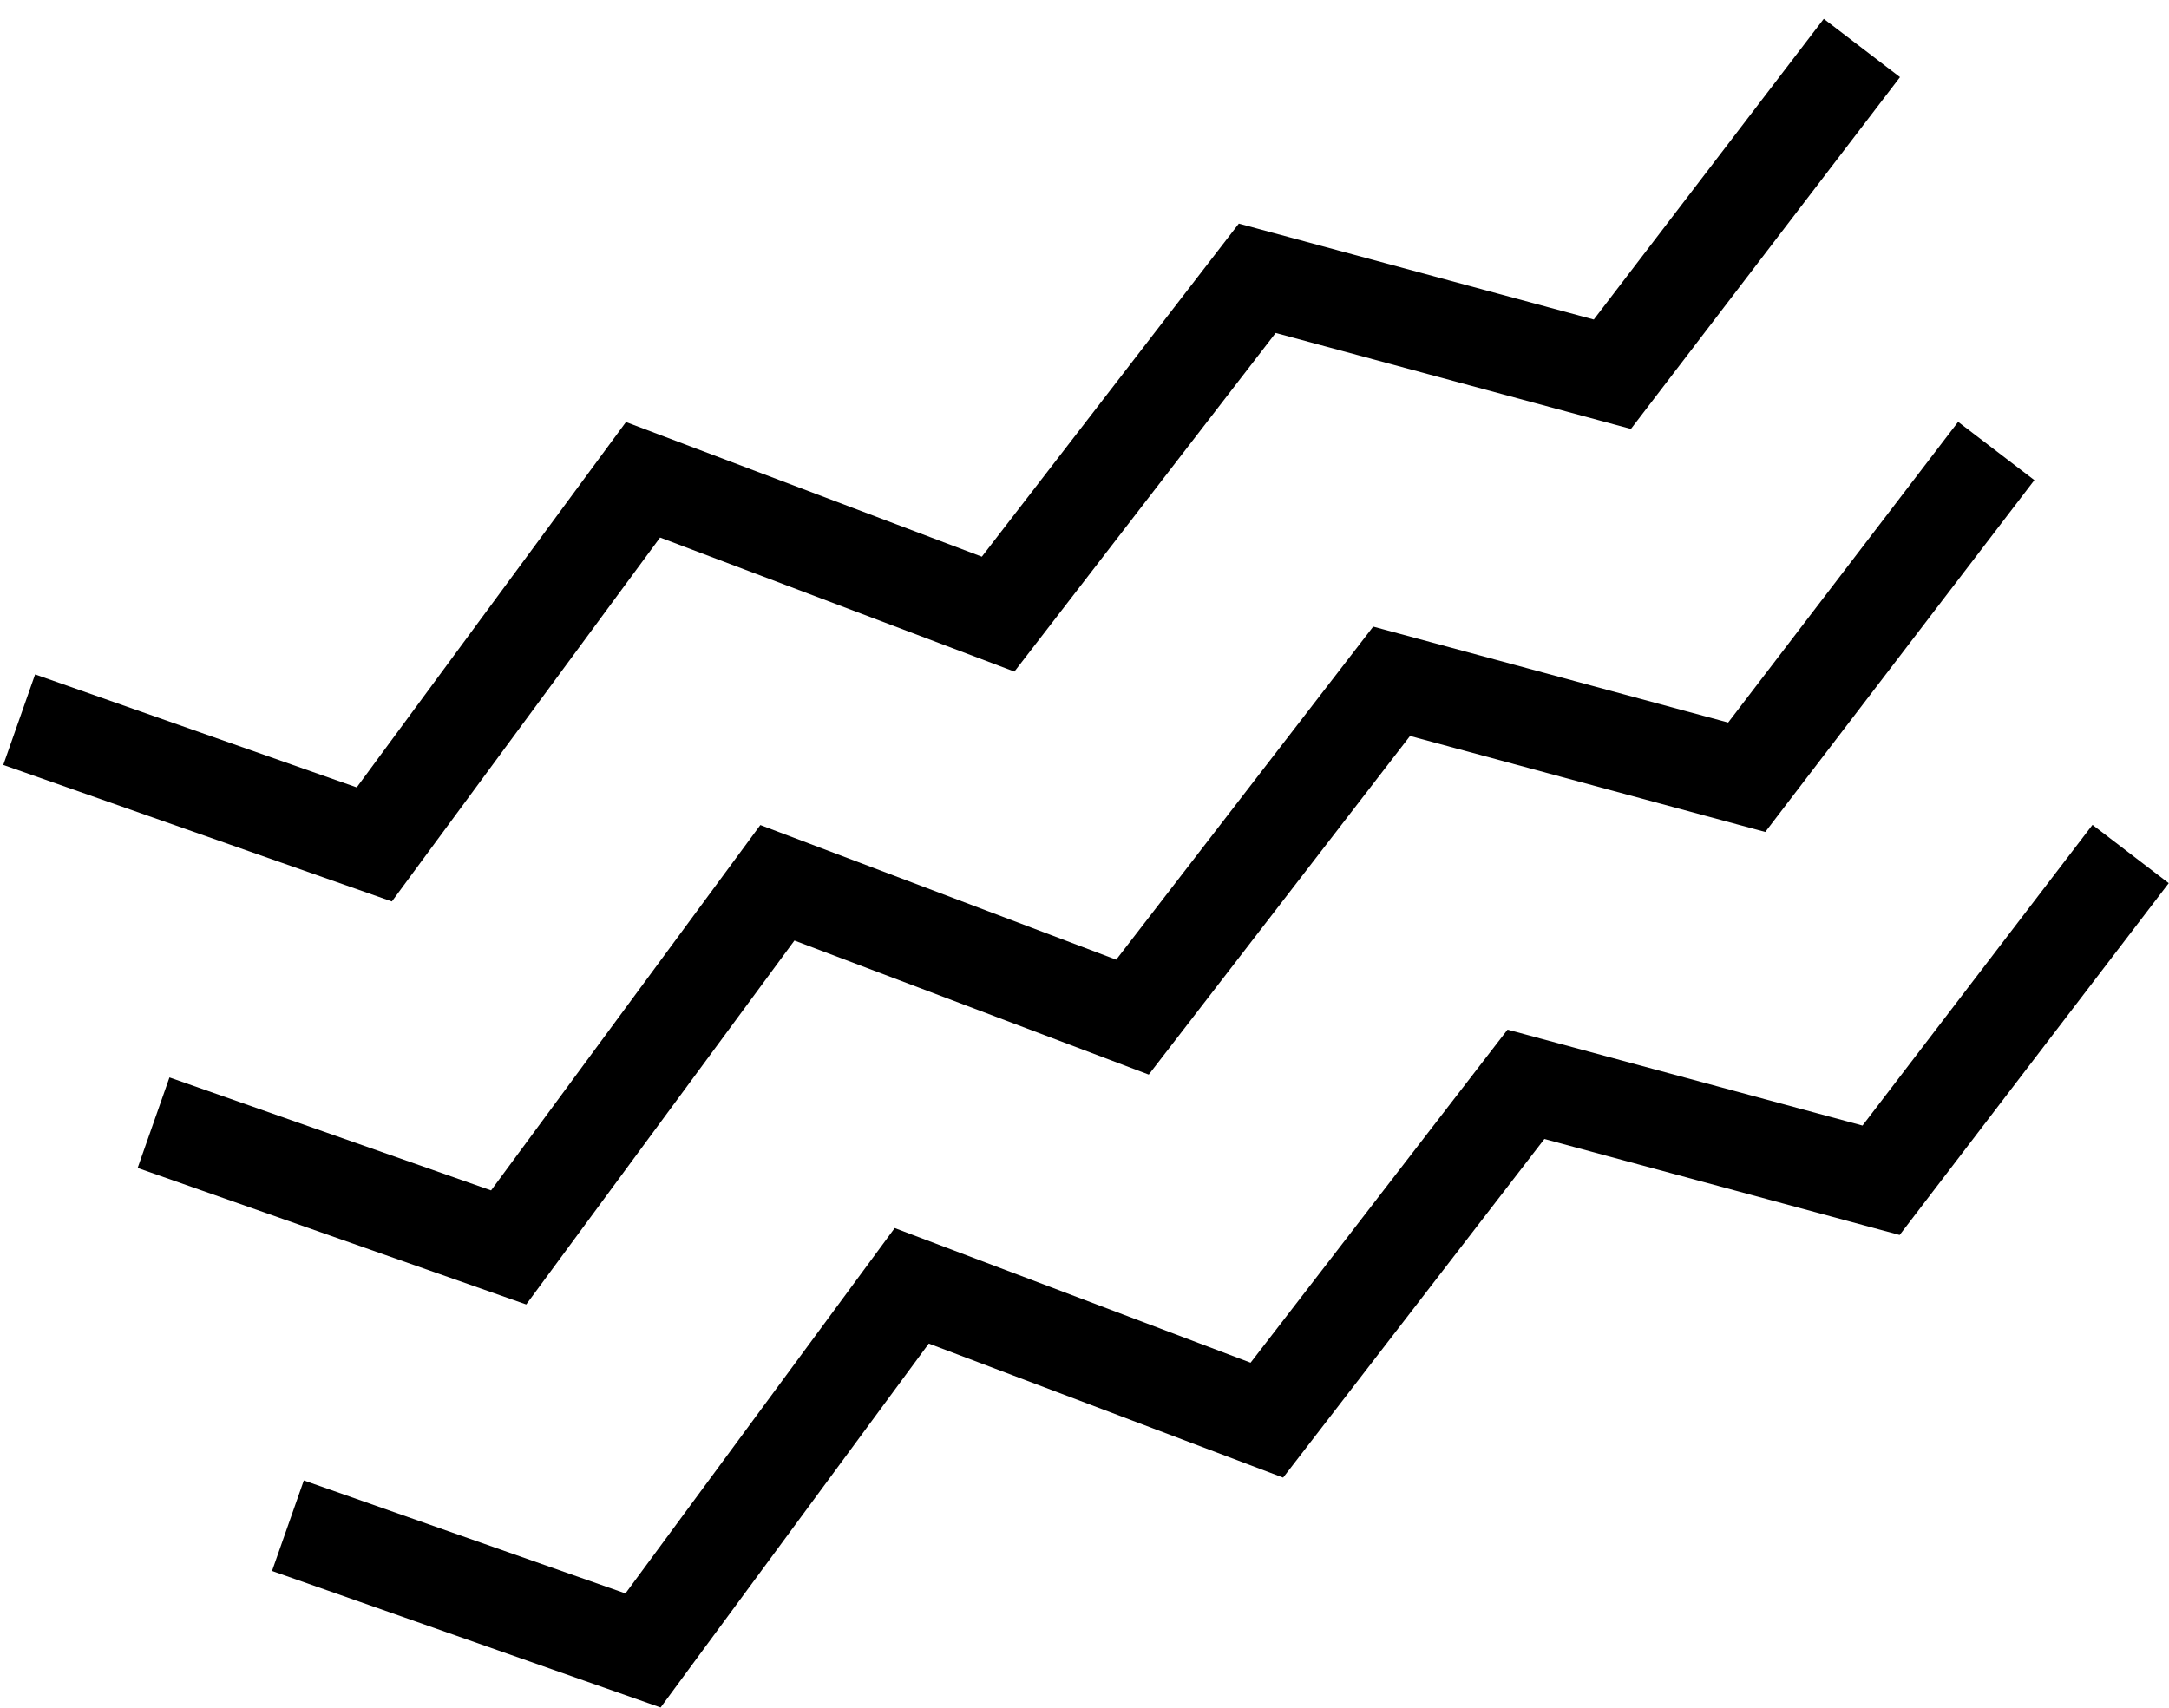
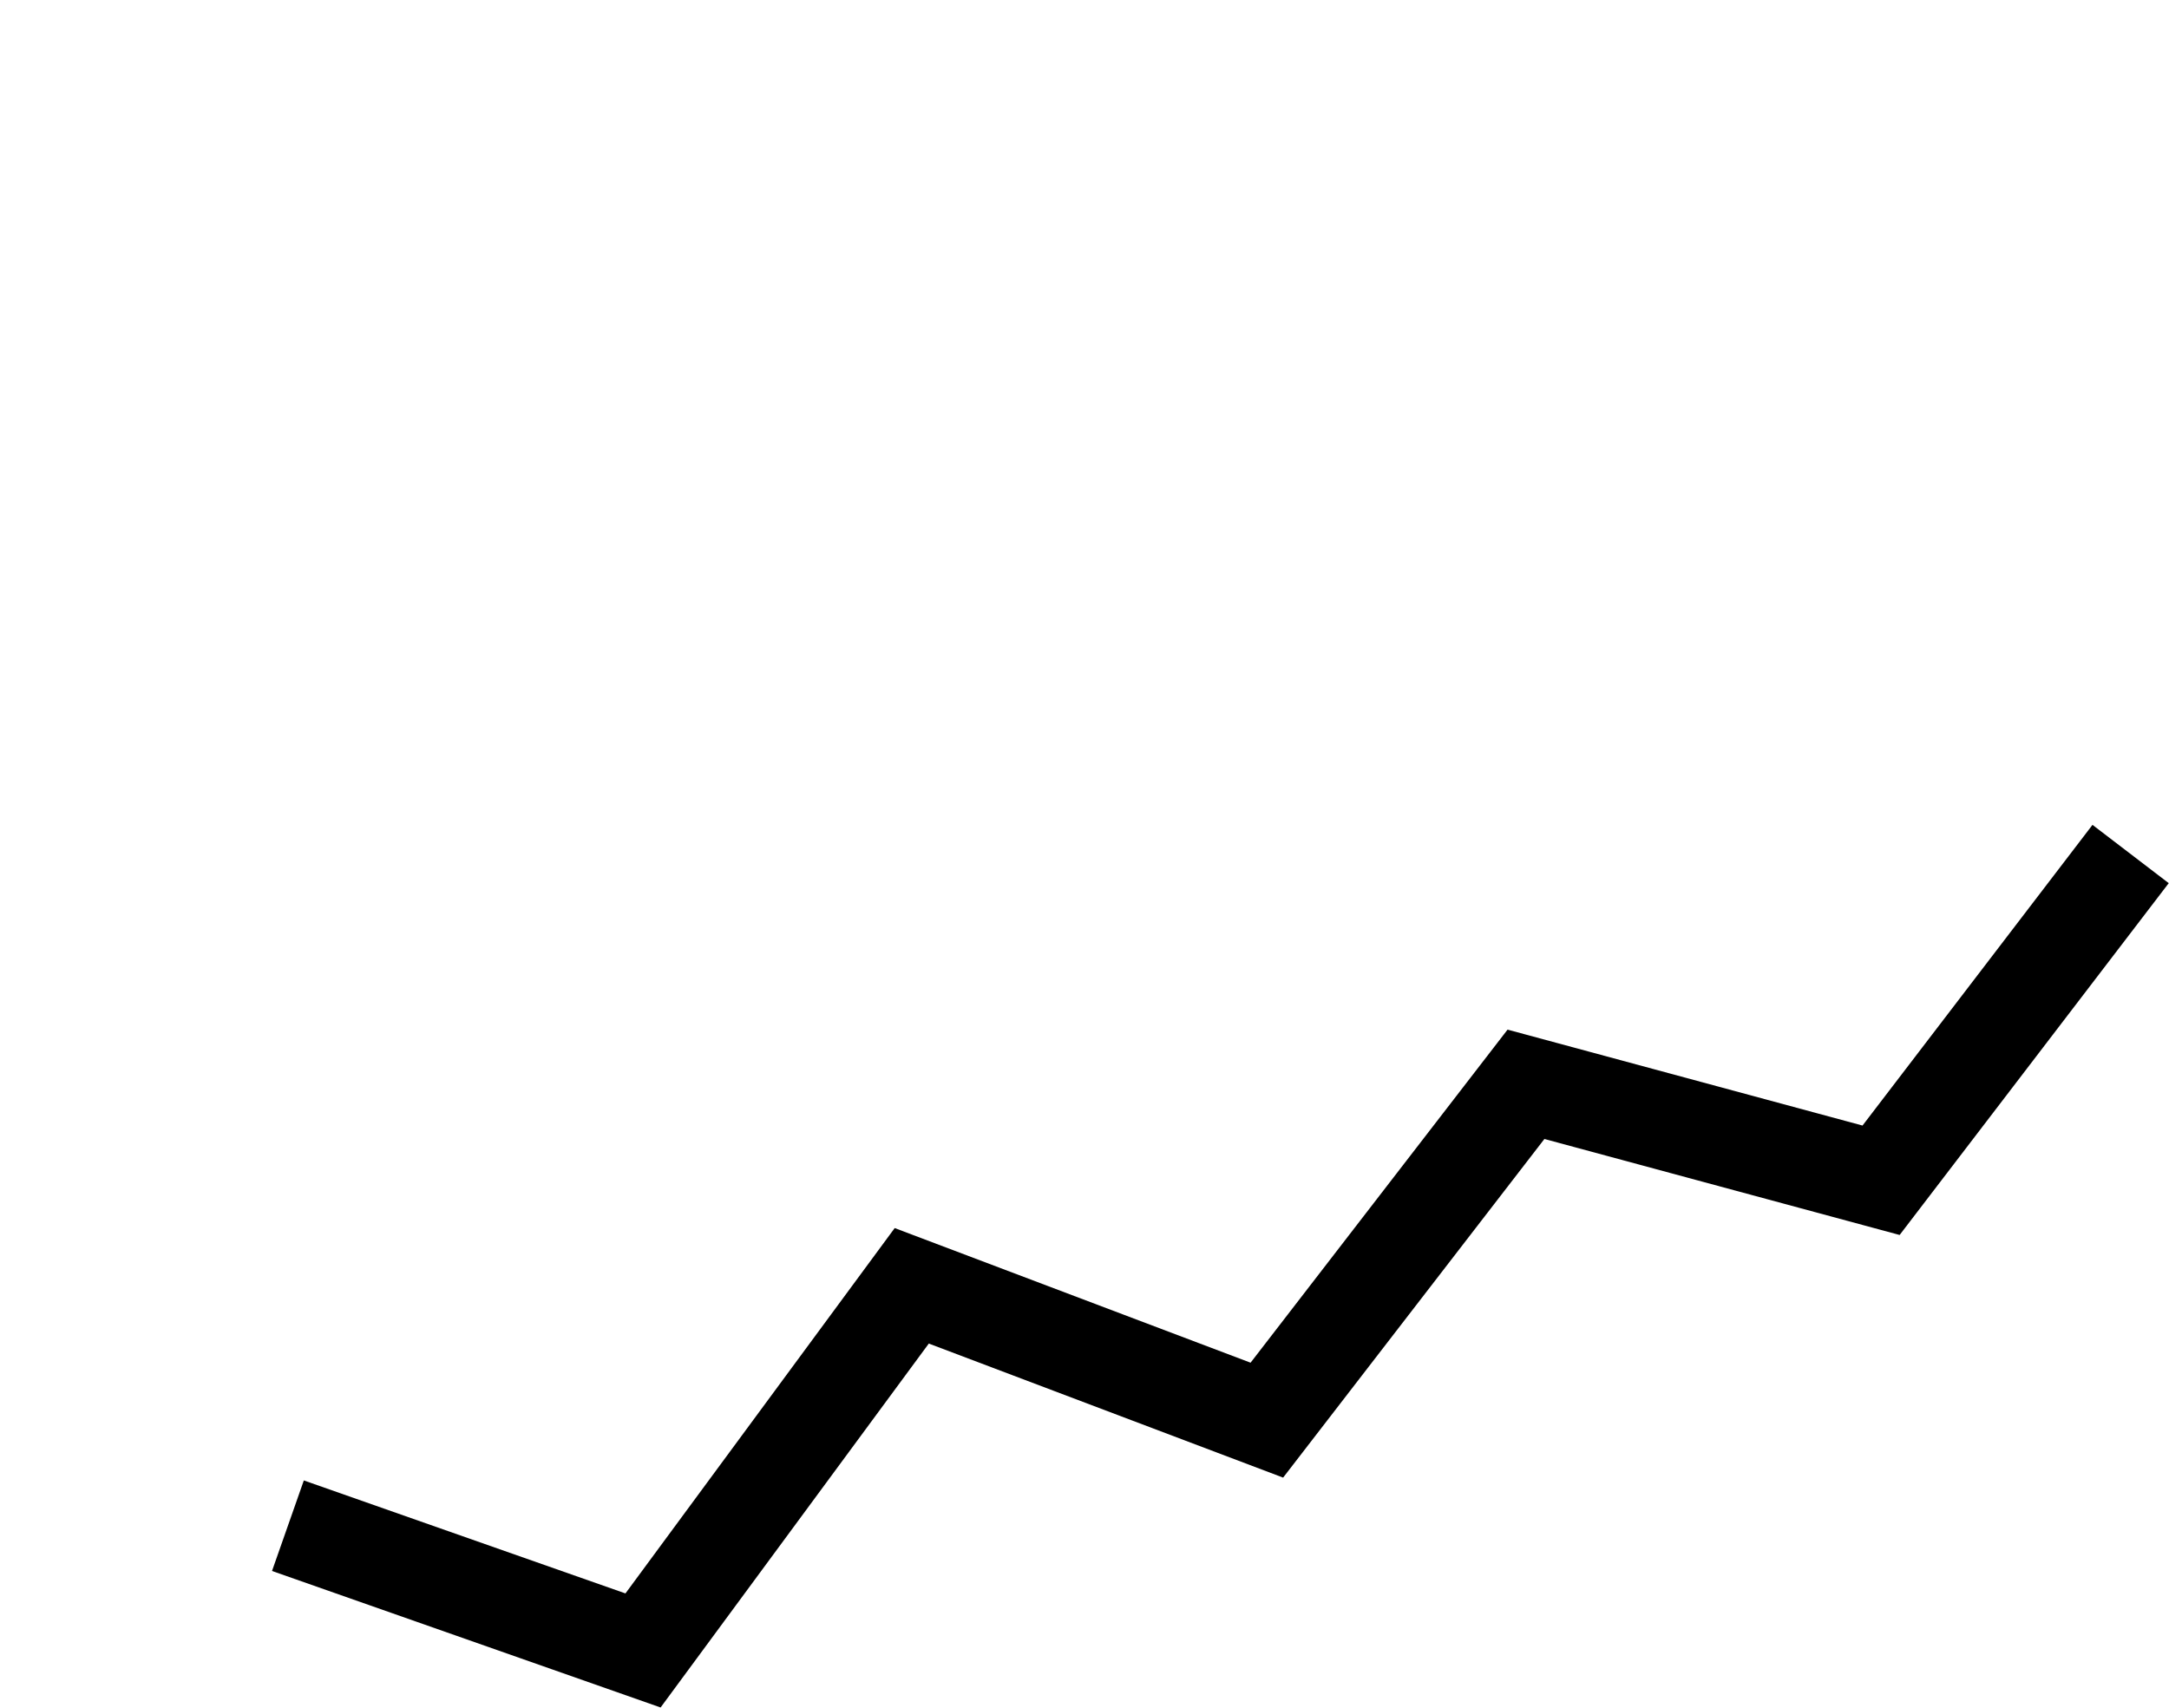
<svg xmlns="http://www.w3.org/2000/svg" width="113" height="89" viewBox="0 0 113 89" fill="none">
-   <path d="M1 37.5L19.5 44L33.5 25L52 32L65.5 14.5L84 19.5L97 2.5" stroke="black" stroke-width="5" />
-   <path d="M8 58.5L26.5 65L40.5 46L59 53L72.5 35.5L91 40.5L104 23.5" stroke="black" stroke-width="5" />
  <path d="M15 79.5L33.5 86L47.5 67L66 74L79.5 56.5L98 61.5L111 44.5" stroke="black" stroke-width="5" />
</svg>